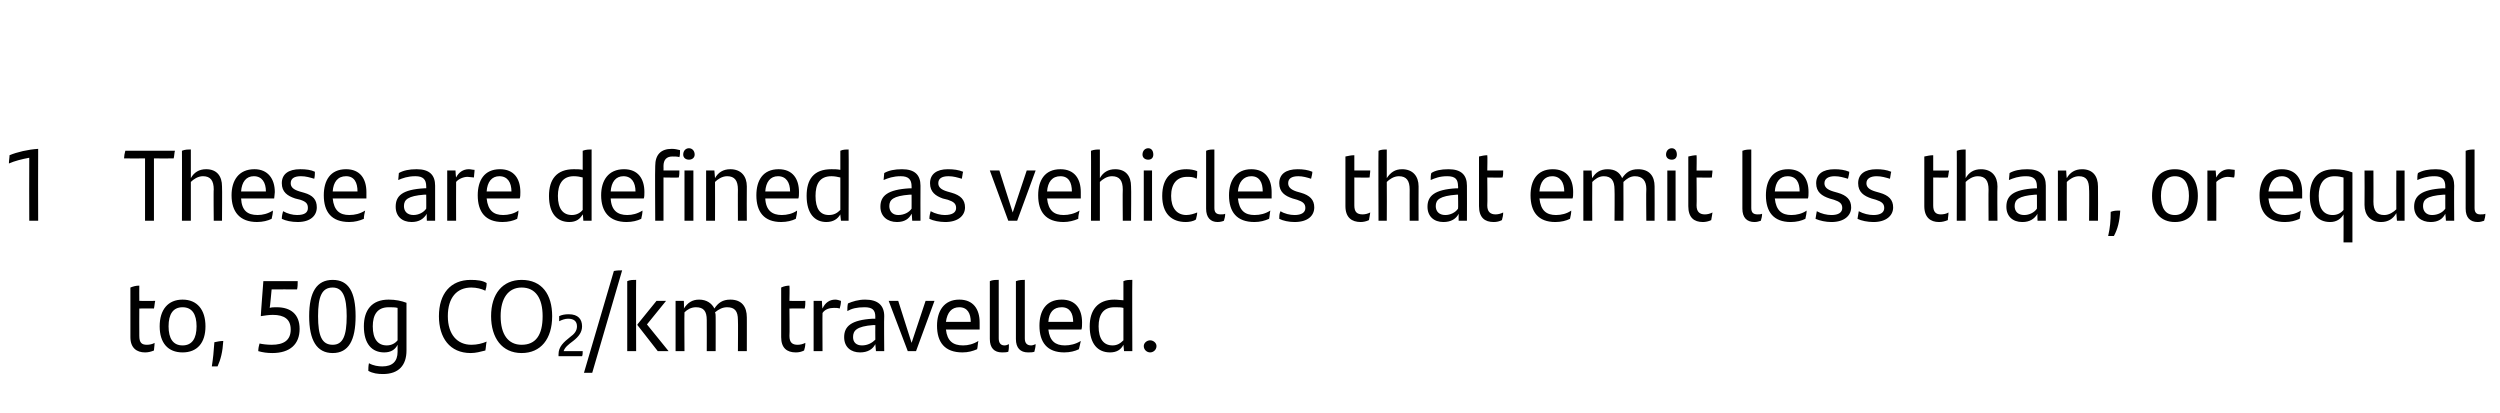
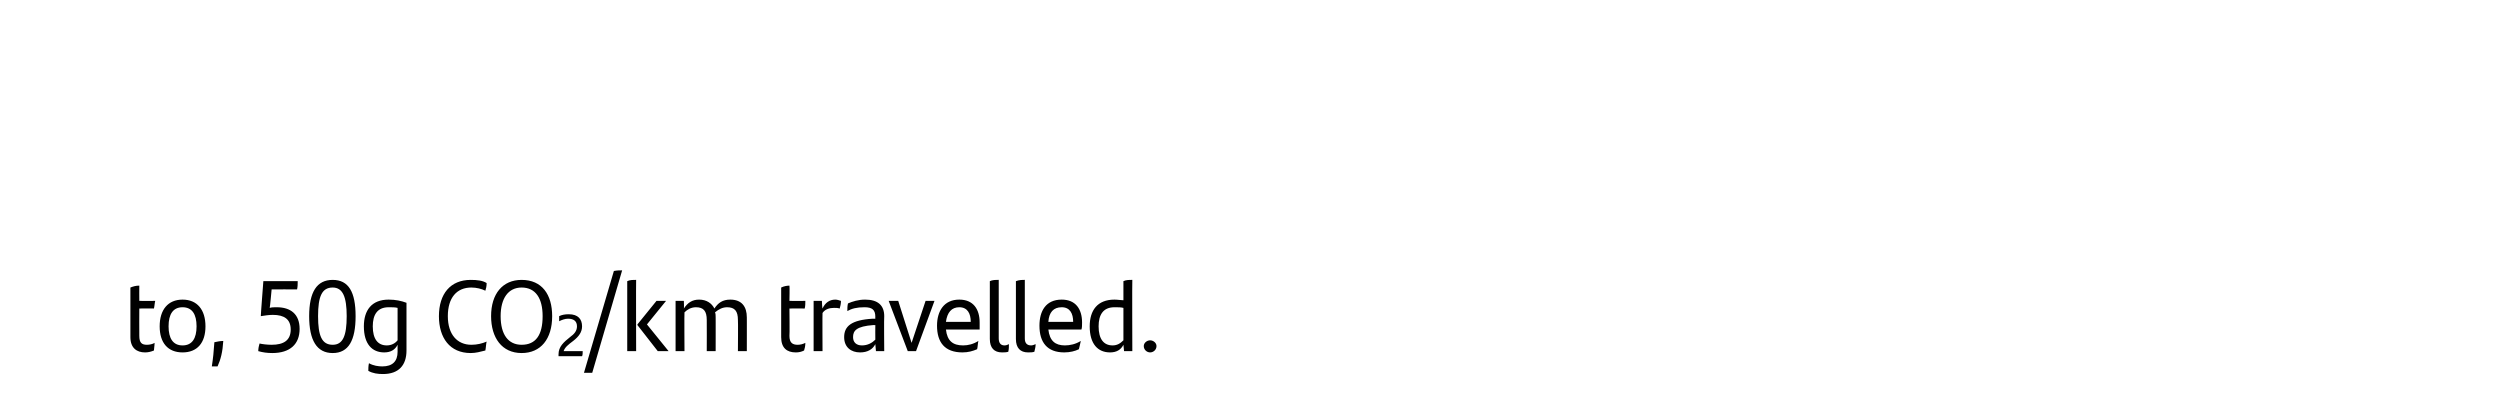
<svg xmlns="http://www.w3.org/2000/svg" version="1.1" width="393px" height="65px" viewBox="0 -1 393 65" style="top:-1px">
  <desc>1 These are defined as vehicles that emit less than, or equal to, 50g CO2/km travelled.</desc>
  <defs />
  <g id="Polygon293948">
    <path d="m23.1 53.2c.4 0 .9-.1 1.2-.3c0 .5-.1.9-.1 1.2c-.5.2-.9.3-1.4.3c-1.3 0-2.3-.7-2.3-2.4c0 0 0-7.8 0-7.8c.5-.2.9-.3 1.4-.3c-.02.04 0 2.4 0 2.4c0 0 2.46.02 2.5 0c-.1.4-.1.8-.2 1.2c.03-.03-2.3 0-2.3 0c0 0-.02 4.31 0 4.3c0 1.1.4 1.4 1.2 1.4zm2-2.9c0-2.6 1.3-4.2 3.6-4.2c2.3 0 3.6 1.6 3.6 4.2c0 2.6-1.3 4.1-3.6 4.1c-2.3 0-3.6-1.5-3.6-4.1zm5.8 0c0-1.9-.7-3-2.2-3c-1.5 0-2.2 1.1-2.2 3c0 1.9.7 3 2.2 3c1.5 0 2.2-1.1 2.2-3zm2.8 2.5c.5-.1.9-.2 1.4-.2c-.1 1.7-.4 2.9-.9 4c0 0-.9 0-.9 0c.2-1.3.3-2.3.4-3.8zm13.4-2.1c0 2.4-1.5 3.8-4.3 3.8c-.8 0-1.5-.1-2.2-.3c0-.4.1-.9.2-1.2c.4.1 1.2.2 1.9.2c1.9 0 3-.7 3-2.4c0-1.6-1-2.3-2.8-2.3c-.6 0-1.3.1-1.9.2c-.03.05.4-5.5.4-5.5c0 0 5.43-.01 5.4 0c0 .4 0 .9-.1 1.3c0-.03-4 0-4 0c0 0-.26 2.86-.3 2.9c.3-.1.7-.1 1.1-.1c2.2 0 3.6 1.1 3.6 3.4zm1.5-2c0-3.8 1.2-5.7 3.7-5.7c2.5 0 3.6 1.9 3.6 5.7c0 3.8-1.1 5.8-3.6 5.8c-2.5 0-3.7-2-3.7-5.8zm5.9 0c0-3-.6-4.5-2.2-4.5c-1.7 0-2.3 1.4-2.3 4.5c0 3.1.6 4.5 2.3 4.5c1.6 0 2.2-1.4 2.2-4.5zm9.4-2.1c0 0 0 7.5 0 7.5c0 2.3-1.2 3.7-3.7 3.7c-.8 0-1.6-.1-2.3-.5c0-.3 0-.8.1-1.2c.7.4 1.5.5 2.1.5c1.6 0 2.4-.8 2.4-2.3c0 0 0-1.1 0-1.1c-.4.8-1.1 1.2-2.1 1.2c-1.9 0-3.2-1.3-3.2-4.1c0-2.5 1.2-4.2 3.9-4.2c1.1 0 2 .2 2.8.5zm-1.4 5.9c0 0 0-5.1 0-5.1c-.4-.1-.8-.1-1.4-.1c-1.8 0-2.5 1.2-2.5 3c0 2 .8 3 2.2 3c.7 0 1.3-.3 1.7-.8zm6.5-3.8c0-3.5 1.8-5.7 5-5.7c1 0 1.9.1 2.5.5c0 .5-.1.9-.2 1.2c-.6-.3-1.4-.5-2.2-.5c-2.3 0-3.7 1.6-3.7 4.5c0 2.9 1.5 4.5 3.7 4.5c.9 0 1.7-.2 2.4-.5c-.1.4-.1.9-.2 1.4c-.8.2-1.5.4-2.3.4c-3.3 0-5-2.4-5-5.8zm8.2 0c0-3.5 1.8-5.7 4.8-5.7c3.2 0 4.8 2.3 4.8 5.7c0 3.6-1.8 5.8-4.8 5.8c-3.1 0-4.8-2.4-4.8-5.8zm8.1 0c0-2.8-1.1-4.5-3.3-4.5c-2.1 0-3.3 1.7-3.3 4.5c0 2.9 1.2 4.5 3.3 4.5c2.2 0 3.3-1.5 3.3-4.5zm6.3 5.5c0 .3 0 .6-.1.8c.04-.01-3.7 0-3.7 0c0 0-.01-.3 0-.3c0-1.2.8-1.9 1.8-2.7c.7-.5 1.1-1 1.1-1.7c0-.8-.5-1.2-1.4-1.2c-.5 0-1 .2-1.4.4c0-.2 0-.5 0-.8c.4-.2.9-.3 1.5-.3c1.5 0 2.1.8 2.1 1.9c0 .9-.5 1.6-1.4 2.3c-.8.6-1.3 1-1.5 1.6c0 0 3 0 3 0zm4.9-12.6c.5-.1.9-.1 1.3-.1c.01-.03-4.7 16.1-4.7 16.1l-1.3 0c0 0 4.71-16.01 4.7-16zm2.1 1.6c.4-.2.9-.2 1.4-.2c-.03-.02 0 11.2 0 11.2l-1.4 0c0 0 0-11.01 0-11zm6.5 11l-1.7 0l-3.2-4.1l0-.1l3-3.7l1.5 0l-3 3.7l3.4 4.2zm12.3-5.3c.01-.04 0 5.3 0 5.3l-1.4 0c0 0 .04-4.93 0-4.9c0-1.4-.5-2-1.7-2c-.7 0-1.3.3-1.9.8c.1.2.1.5.1.8c.01-.04 0 5.3 0 5.3l-1.4 0c0 0 .02-4.91 0-4.9c0-1.4-.5-2-1.7-2c-.8 0-1.4.4-1.8.8c-.04.04 0 6.1 0 6.1l-1.4 0l0-7.9l1.3 0c0 0 .05 1.23 0 1.2c.6-.9 1.3-1.4 2.4-1.4c1.2 0 2 .6 2.4 1.4c.6-.9 1.3-1.4 2.5-1.4c1.8 0 2.6 1.1 2.6 2.8zm8 4.3c.4 0 .8-.1 1.2-.3c0 .5-.1.9-.2 1.2c-.4.2-.8.3-1.3.3c-1.4 0-2.3-.7-2.3-2.4c0 0 0-7.8 0-7.8c.4-.2.9-.3 1.3-.3c.05.04 0 2.4 0 2.4c0 0 2.52.02 2.5 0c0 .4 0 .8-.1 1.2c0-.03-2.4 0-2.4 0c0 0 .05 4.31 0 4.3c0 1.1.5 1.4 1.3 1.4zm6.8-6.9c0 .4-.1.9-.2 1.2c-.3-.1-.6-.1-.9-.1c-.7 0-1.4.2-1.8.8c-.03-.04 0 6 0 6l-1.4 0l0-7.9l1.3 0c0 0 .05 1.17.1 1.2c.4-.9 1.1-1.4 2-1.4c.3 0 .6.1.9.2zm6.8 2.4c-.05.04 0 5.5 0 5.5l-1.3 0c0 0-.09-1.06-.1-1.1c-.4.8-1.2 1.3-2.4 1.3c-1.4 0-2.5-.8-2.5-2.4c0-1.7 1.1-2.7 4.5-2.9c.03.02.4 0 .4 0c0 0-.02-.3 0-.3c0-1.1-.5-1.5-1.7-1.5c-1.2 0-2 .2-2.7.6c0-.4 0-.8.1-1.2c.7-.3 1.6-.6 2.7-.6c2 0 3 .9 3 2.6zm-1.4 3.7c-.02-.05 0-2.3 0-2.3c0 0-.31.03-.3 0c-2.7.2-3.2.9-3.2 1.9c0 .8.5 1.3 1.4 1.3c.9 0 1.6-.4 2.1-.9zm9.3-6.1l-2.9 7.9l-1.3 0l-3-7.9l1.5 0l2.1 6.6l2.2-6.6l1.4 0zm7.1 4.5c0 0-5.3 0-5.3 0c.2 1.8 1.1 2.5 2.7 2.5c.8 0 1.6-.2 2.4-.7c-.1.4-.1 1-.2 1.3c-.7.3-1.4.5-2.3.5c-2.8 0-4-1.6-4-4.2c0-2.3 1.1-4.1 3.5-4.1c2.2 0 3.2 1.5 3.2 3.6c0 .3 0 .9 0 1.1zm-5.3-1.2c0 0 3.9 0 3.9 0c0-1.3-.5-2.3-1.8-2.3c-1.2 0-1.9.8-2.1 2.3zm6.9 2.7c0 0 0-9.1 0-9.1c.4-.2.9-.2 1.4-.2c0 0 0 9.2 0 9.2c0 .7.3 1.1.9 1.1c.3 0 .5-.1.7-.2c0 .4 0 .8-.1 1.2c-.3.1-.7.1-1 .1c-1.2 0-1.9-.7-1.9-2.1zm4.1 0c0 0 0-9.1 0-9.1c.5-.2 1-.2 1.4-.2c0 0 0 9.2 0 9.2c0 .7.3 1.1 1 1.1c.2 0 .5-.1.7-.2c0 .4-.1.8-.2 1.2c-.3.1-.6.1-1 .1c-1.2 0-1.9-.7-1.9-2.1zm10.3-1.5c0 0-5.2 0-5.2 0c.2 1.8 1.1 2.5 2.6 2.5c.8 0 1.7-.2 2.5-.7c-.1.4-.2 1-.3 1.3c-.6.3-1.4.5-2.3.5c-2.7 0-3.9-1.6-3.9-4.2c0-2.3 1-4.1 3.5-4.1c2.2 0 3.2 1.5 3.2 3.6c0 .3 0 .9-.1 1.1zm-5.2-1.2c0 0 3.9 0 3.9 0c0-1.3-.5-2.3-1.8-2.3c-1.3 0-2 .8-2.1 2.3zm13.2-6.6c-.04-.02 0 11.2 0 11.2l-1.3 0c0 0-.1-1.01-.1-1c-.4.8-1.1 1.2-2.1 1.2c-1.9 0-3.2-1.3-3.2-4.1c0-2.5 1.2-4.2 3.9-4.2c.5 0 1 .1 1.4.1c0 0 0-3 0-3c.4-.2.9-.2 1.4-.2zm-1.4 9.5c0 0 0-5.1 0-5.1c-.4-.1-.8-.1-1.4-.1c-1.8 0-2.5 1.2-2.5 3c0 2 .8 3 2.2 3c.7 0 1.2-.3 1.7-.8zm3.2.9c0-.5.5-.9 1-.9c.5 0 1 .4 1 .9c0 .6-.5 1-1 1c-.5 0-1-.4-1-1z" stroke="none" fill="#000" />
  </g>
  <g id="Polygon293947">
-     <path d="m6 22.4c-.03.03 0 11.3 0 11.3l-1.4 0c0 0-.03-9.85 0-9.9c-1.1.2-2.3.5-3.2.9c0-.5.1-.9.1-1.3c1.2-.5 2.9-.9 4.5-1zm21.3 1.5c.01.03-3.1 0-3.1 0l0 9.8l-1.4 0l0-9.8c0 0-3.28.03-3.3 0c0-.3.1-.9.2-1.2c0 0 7.8 0 7.8 0c-.1.3-.1.9-.2 1.2zm7.6 4.4c.04.03 0 5.4 0 5.4l-1.3 0c0 0-.05-4.94 0-4.9c0-1.4-.5-2.1-1.7-2.1c-.8 0-1.5.5-1.9.9c-.01.01 0 6.1 0 6.1l-1.4 0c0 0 .02-11.03 0-11c.5-.2.9-.2 1.4-.2c0 0 0 4.5 0 4.5c.5-.9 1.3-1.4 2.4-1.4c1.7 0 2.5 1.1 2.5 2.7zm8.2 1.9c0 0-5.2 0-5.2 0c.1 1.9 1 2.6 2.6 2.6c.8 0 1.6-.2 2.4-.7c0 .4-.1.9-.2 1.3c-.6.3-1.4.5-2.3.5c-2.7 0-4-1.6-4-4.2c0-2.3 1.1-4.1 3.6-4.1c2.1 0 3.2 1.5 3.2 3.6c0 .3-.1.8-.1 1zm-5.2-1.1c0 0 3.9 0 3.9 0c0-1.4-.6-2.4-1.9-2.4c-1.2 0-1.9.9-2 2.4zm6.4 4.3c0-.5.1-.8.2-1.2c.7.4 1.5.6 2.2.6c1.2 0 1.7-.4 1.7-1.1c0-.7-.3-1-1.2-1.3c0 0-.8-.2-.8-.2c-1.2-.4-2.1-1-2.1-2.4c0-1.4 1-2.2 2.9-2.2c.9 0 1.7.1 2.3.4c0 .3 0 .7-.1 1.1c-.7-.2-1.3-.4-2.1-.4c-1.1 0-1.6.4-1.6 1.1c0 .6.4 1 1.4 1.3c0 0 .7.2.7.2c1.4.4 2 1.1 2 2.3c0 1.3-1 2.3-3 2.3c-1 0-1.9-.2-2.5-.5zm13.3-3.2c0 0-5.3 0-5.3 0c.2 1.9 1.1 2.6 2.6 2.6c.9 0 1.7-.2 2.5-.7c-.1.4-.2.9-.2 1.3c-.7.3-1.4.5-2.3.5c-2.8 0-4-1.6-4-4.2c0-2.3 1-4.1 3.5-4.1c2.2 0 3.2 1.5 3.2 3.6c0 .3 0 .8 0 1zm-5.3-1.1c0 0 3.9 0 3.9 0c0-1.4-.5-2.4-1.8-2.4c-1.3 0-2 .9-2.1 2.4zm16.1-.9c-.01.02 0 5.5 0 5.5l-1.3 0c0 0-.05-1.09 0-1.1c-.5.8-1.2 1.3-2.4 1.3c-1.5 0-2.5-.9-2.5-2.4c0-1.7 1-2.7 4.5-2.9c-.03 0 .3 0 .3 0c0 0 .02-.32 0-.3c0-1.1-.5-1.6-1.7-1.6c-1.2 0-2 .3-2.7.6c0-.3.1-.8.1-1.1c.7-.4 1.6-.6 2.8-.6c2 0 2.9.9 2.9 2.6zm-1.4 3.6c.02.03 0-2.2 0-2.2c0 0-.27 0-.3 0c-2.6.2-3.2.8-3.2 1.8c0 .8.5 1.4 1.5 1.4c.8 0 1.6-.4 2-1zm7.6-6.1c0 .4-.1.9-.1 1.2c-.3 0-.7-.1-1-.1c-.6 0-1.4.3-1.8.8c-.02.03 0 6.1 0 6.1l-1.4 0l0-7.9l1.3 0c0 0 .07 1.14.1 1.1c.4-.8 1.1-1.3 2-1.3c.3 0 .6.1.9.1zm7.1 4.5c0 0-5.2 0-5.2 0c.2 1.9 1.1 2.6 2.6 2.6c.8 0 1.7-.2 2.4-.7c0 .4-.1.9-.2 1.3c-.6.3-1.4.5-2.3.5c-2.7 0-3.9-1.6-3.9-4.2c0-2.3 1-4.1 3.5-4.1c2.2 0 3.2 1.5 3.2 3.6c0 .3 0 .8-.1 1zm-5.2-1.1c0 0 3.9 0 3.9 0c0-1.4-.6-2.4-1.9-2.4c-1.2 0-1.9.9-2 2.4zm16.5-6.6c0-.04 0 11.2 0 11.2l-1.3 0c0 0-.06-1.04-.1-1c-.4.7-1 1.2-2.1 1.2c-1.9 0-3.2-1.3-3.2-4.1c0-2.6 1.2-4.2 3.9-4.2c.5 0 1 0 1.4.1c0 0 0-3 0-3c.5-.2 1-.2 1.4-.2zm-1.4 9.5c0 0 0-5.1 0-5.1c-.4-.1-.8-.2-1.4-.2c-1.8 0-2.5 1.3-2.5 3.1c0 2 .8 3 2.2 3c.7 0 1.3-.3 1.7-.8zm9.6-1.8c0 0-5.2 0-5.2 0c.1 1.9 1.1 2.6 2.6 2.6c.8 0 1.6-.2 2.4-.7c0 .4-.1.9-.2 1.3c-.6.3-1.4.5-2.3.5c-2.7 0-4-1.6-4-4.2c0-2.3 1.1-4.1 3.6-4.1c2.2 0 3.2 1.5 3.2 3.6c0 .3 0 .8-.1 1zm-5.2-1.1c0 0 3.9 0 3.9 0c0-1.4-.6-2.4-1.9-2.4c-1.2 0-1.9.9-2 2.4zm11.4-5.8c0-.6.4-1 .9-1c.5 0 .9.4.9 1c0 .5-.4.8-.9.8c-.5 0-.9-.3-.9-.8zm-3.1 2.5c0 0 2.52 0 2.5 0c0 .3 0 .8-.1 1.1c-.01.04-2.4 0-2.4 0l0 6.8l-1.3 0c0 0-.05-8.58 0-8.6c0-1.8.9-2.7 2.6-2.7c.5 0 .9.1 1.3.2c0 .4 0 .8-.1 1.1c-.3-.1-.7-.1-1.1-.1c-.9 0-1.4.5-1.4 1.5c.02.04 0 .7 0 .7zm3.3 0l1.4 0l0 7.9l-1.4 0l0-7.9zm9.8 2.5c-.03.03 0 5.4 0 5.4l-1.4 0c0 0-.02-4.94 0-4.9c0-1.4-.5-2.1-1.7-2.1c-.8 0-1.5.5-1.9.9c.02.01 0 6.1 0 6.1l-1.4 0l0-7.9l1.3 0c0 0 .1 1.21.1 1.2c.5-.9 1.3-1.4 2.4-1.4c1.7 0 2.6 1.1 2.6 2.7zm8.1 1.9c0 0-5.2 0-5.2 0c.1 1.9 1.1 2.6 2.6 2.6c.8 0 1.7-.2 2.4-.7c0 .4-.1.9-.2 1.3c-.6.3-1.4.5-2.3.5c-2.7 0-3.9-1.6-3.9-4.2c0-2.3 1-4.1 3.5-4.1c2.2 0 3.2 1.5 3.2 3.6c0 .3 0 .8-.1 1zm-5.2-1.1c0 0 3.9 0 3.9 0c0-1.4-.6-2.4-1.9-2.4c-1.2 0-1.9.9-2 2.4zm13.1-6.6c.04-.04 0 11.2 0 11.2l-1.2 0c0 0-.12-1.04-.1-1c-.4.7-1.1 1.2-2.2 1.2c-1.8 0-3.1-1.3-3.1-4.1c0-2.6 1.1-4.2 3.9-4.2c.5 0 .9 0 1.4.1c0 0 0-3 0-3c.4-.2.9-.2 1.3-.2zm-1.3 9.5c0 0 0-5.1 0-5.1c-.4-.1-.9-.2-1.4-.2c-1.9 0-2.5 1.3-2.5 3.1c0 2 .7 3 2.1 3c.8 0 1.3-.3 1.8-.8zm12.6-3.8c-.02.02 0 5.5 0 5.5l-1.3 0c0 0-.06-1.09-.1-1.1c-.4.8-1.1 1.3-2.3 1.3c-1.5 0-2.6-.9-2.6-2.4c0-1.7 1.1-2.7 4.6-2.9c-.05 0 .3 0 .3 0c0 0 .01-.32 0-.3c0-1.1-.5-1.6-1.7-1.6c-1.2 0-2 .3-2.7.6c0-.3.1-.8.1-1.1c.7-.4 1.6-.6 2.8-.6c2 0 2.9.9 2.9 2.6zm-1.4 3.6c.01.03 0-2.2 0-2.2c0 0-.28 0-.3 0c-2.6.2-3.2.8-3.2 1.8c0 .8.5 1.4 1.4 1.4c.9 0 1.7-.4 2.1-1zm2.8 1.6c0-.5.1-.8.2-1.2c.7.4 1.6.6 2.2.6c1.2 0 1.8-.4 1.8-1.1c0-.7-.4-1-1.3-1.3c0 0-.8-.2-.8-.2c-1.1-.4-2-1-2-2.4c0-1.4 1-2.2 2.8-2.2c.9 0 1.7.1 2.4.4c-.1.3-.1.7-.2 1.1c-.7-.2-1.3-.4-2.1-.4c-1.1 0-1.6.4-1.6 1.1c0 .6.4 1 1.4 1.3c0 0 .7.2.7.2c1.4.4 2.1 1.1 2.1 2.3c0 1.3-1.1 2.3-3.1 2.3c-.9 0-1.9-.2-2.5-.5zm16.7-7.6l-2.9 7.9l-1.4 0l-2.9-7.9l1.5 0l2.1 6.6l2.2-6.6l1.4 0zm7.1 4.4c0 0-5.3 0-5.3 0c.2 1.9 1.1 2.6 2.6 2.6c.8 0 1.7-.2 2.5-.7c-.1.4-.2.9-.2 1.3c-.7.3-1.5.5-2.3.5c-2.8 0-4-1.6-4-4.2c0-2.3 1-4.1 3.5-4.1c2.2 0 3.2 1.5 3.2 3.6c0 .3 0 .8 0 1zm-5.3-1.1c0 0 3.9 0 3.9 0c0-1.4-.5-2.4-1.8-2.4c-1.3 0-2 .9-2.1 2.4zm13.2-.8c.05.03 0 5.4 0 5.4l-1.3 0c0 0-.04-4.94 0-4.9c0-1.4-.5-2.1-1.7-2.1c-.8 0-1.5.5-1.9.9c0 .01 0 6.1 0 6.1l-1.4 0c0 0 .03-11.03 0-11c.5-.2 1-.2 1.4-.2c0 0 0 4.5 0 4.5c.5-.9 1.3-1.4 2.4-1.4c1.7 0 2.5 1.1 2.5 2.7zm1.8-5c0-.6.4-1 .9-1c.5 0 .8.4.8 1c0 .5-.3.8-.8.8c-.5 0-.9-.3-.9-.8zm.2 2.5l1.3 0l0 7.9l-1.3 0l0-7.9zm2.9 4c0-2.9 1.5-4.2 3.8-4.2c.6 0 1.2.1 1.7.3c0 .4 0 .9-.1 1.2c-.5-.3-1-.3-1.5-.3c-1.6 0-2.5 1.1-2.5 3c0 1.9.9 3 2.4 3c.6 0 1.2-.2 1.7-.4c0 .3-.1.7-.2 1.1c-.4.3-1.1.4-1.6.4c-2.2 0-3.7-1.3-3.7-4.1zm6.9 2c0 0 0-9.1 0-9.1c.4-.2.9-.2 1.3-.2c0 0 0 9.2 0 9.2c0 .7.3 1 1 1c.3 0 .5 0 .7-.1c0 .4-.1.8-.2 1.1c-.2.1-.6.2-1 .2c-1.1 0-1.8-.7-1.8-2.1zm10.3-1.6c0 0-5.3 0-5.3 0c.2 1.9 1.1 2.6 2.6 2.6c.9 0 1.7-.2 2.5-.7c-.1.4-.1.9-.2 1.3c-.7.3-1.4.5-2.3.5c-2.8 0-4-1.6-4-4.2c0-2.3 1.1-4.1 3.5-4.1c2.2 0 3.2 1.5 3.2 3.6c0 .3 0 .8 0 1zm-5.3-1.1c0 0 3.9 0 3.9 0c0-1.4-.5-2.4-1.8-2.4c-1.2 0-2 .9-2.1 2.4zm6.5 4.3c0-.5 0-.8.2-1.2c.6.4 1.5.6 2.2.6c1.1 0 1.7-.4 1.7-1.1c0-.7-.4-1-1.3-1.3c0 0-.7-.2-.7-.2c-1.2-.4-2.1-1-2.1-2.4c0-1.4 1-2.2 2.9-2.2c.8 0 1.6.1 2.3.4c0 .3-.1.7-.2 1.1c-.6-.2-1.3-.4-2-.4c-1.1 0-1.6.4-1.6 1.1c0 .6.4 1 1.3 1.3c0 0 .7.2.7.2c1.4.4 2.1 1.1 2.1 2.3c0 1.3-1 2.3-3.1 2.3c-.9 0-1.8-.2-2.4-.5zm13.1-.7c.4 0 .8-.1 1.2-.3c-.1.5-.1.8-.2 1.2c-.4.2-.9.3-1.3.3c-1.4 0-2.4-.7-2.4-2.5c0 0 0-7.8 0-7.8c.5-.1.9-.2 1.4-.2c.01.02 0 2.4 0 2.4c0 0 2.49 0 2.5 0c0 .4-.1.8-.1 1.1c-.04.04-2.4 0-2.4 0c0 0 .01 4.39 0 4.4c0 1 .4 1.4 1.3 1.4zm8.8-4.4c-.02.03 0 5.4 0 5.4l-1.4 0c0 0-.01-4.94 0-4.9c0-1.4-.5-2.1-1.7-2.1c-.8 0-1.5.5-1.9.9c.03.01 0 6.1 0 6.1l-1.3 0c0 0-.04-11.03 0-11c.4-.2.9-.2 1.3-.2c0 0 0 4.5 0 4.5c.6-.9 1.3-1.4 2.4-1.4c1.7 0 2.6 1.1 2.6 2.7zm7.6-.1c.02.02 0 5.5 0 5.5l-1.3 0c0 0-.02-1.09 0-1.1c-.4.8-1.2 1.3-2.4 1.3c-1.5 0-2.5-.9-2.5-2.4c0-1.7 1.1-2.7 4.5-2.9c0 0 .3 0 .3 0c0 0 .05-.32 0-.3c0-1.1-.4-1.6-1.7-1.6c-1.2 0-1.9.3-2.6.6c0-.3 0-.8.1-1.1c.6-.4 1.5-.6 2.7-.6c2 0 2.9.9 2.9 2.6zm-1.4 3.6c.05.03 0-2.2 0-2.2c0 0-.24 0-.2 0c-2.7.2-3.3.8-3.3 1.8c0 .8.5 1.4 1.5 1.4c.8 0 1.6-.4 2-1zm5.9.9c.4 0 .8-.1 1.2-.3c0 .5-.1.8-.2 1.2c-.4.2-.8.3-1.3.3c-1.4 0-2.3-.7-2.3-2.5c0 0 0-7.8 0-7.8c.4-.1.9-.2 1.3-.2c.05.02 0 2.4 0 2.4c0 0 2.52 0 2.5 0c0 .4 0 .8-.1 1.1c0 .04-2.4 0-2.4 0c0 0 .05 4.39 0 4.4c0 1 .5 1.4 1.3 1.4zm12.1-2.5c0 0-5.2 0-5.2 0c.2 1.9 1.1 2.6 2.6 2.6c.8 0 1.7-.2 2.4-.7c0 .4-.1.9-.2 1.3c-.6.3-1.4.5-2.3.5c-2.7 0-3.9-1.6-3.9-4.2c0-2.3 1-4.1 3.5-4.1c2.2 0 3.2 1.5 3.2 3.6c0 .3 0 .8-.1 1zm-5.2-1.1c0 0 3.9 0 3.9 0c0-1.4-.6-2.4-1.9-2.4c-1.2 0-1.9.9-2 2.4zm18.1-.8c.02.03 0 5.4 0 5.4l-1.3 0c0 0-.05-4.95 0-5c0-1.3-.6-2-1.8-2c-.7 0-1.3.4-1.8.9c0 .2 0 .5 0 .7c.02.03 0 5.4 0 5.4l-1.4 0c0 0 .04-4.94 0-4.9c0-1.4-.5-2.1-1.7-2.1c-.8 0-1.4.5-1.8.9c-.03.01 0 6.1 0 6.1l-1.4 0l0-7.9l1.3 0c0 0 .06 1.21.1 1.2c.5-.9 1.3-1.4 2.4-1.4c1.2 0 1.9.5 2.3 1.4c.6-.9 1.3-1.4 2.5-1.4c1.8 0 2.6 1.1 2.6 2.7zm1.8-5c0-.6.4-1 .9-1c.5 0 .8.4.8 1c0 .5-.3.8-.8.8c-.5 0-.9-.3-.9-.8zm.2 2.5l1.3 0l0 7.9l-1.3 0l0-7.9zm5.9 6.9c.4 0 .8-.1 1.2-.3c-.1.5-.1.8-.2 1.2c-.4.2-.9.3-1.3.3c-1.4 0-2.3-.7-2.3-2.5c0 0 0-7.8 0-7.8c.4-.1.9-.2 1.3-.2c.04.02 0 2.4 0 2.4c0 0 2.51 0 2.5 0c0 .4-.1.8-.1 1.1c-.02.04-2.4 0-2.4 0c0 0 .04 4.39 0 4.4c0 1 .5 1.4 1.3 1.4zm5.9-.9c0 0 0-9.1 0-9.1c.5-.2 1-.2 1.4-.2c0 0 0 9.2 0 9.2c0 .7.3 1 1 1c.2 0 .5 0 .7-.1c0 .4-.1.8-.2 1.1c-.3.1-.6.2-1 .2c-1.2 0-1.9-.7-1.9-2.1zm10.3-1.6c0 0-5.2 0-5.2 0c.2 1.9 1.1 2.6 2.6 2.6c.8 0 1.7-.2 2.4-.7c0 .4-.1.9-.2 1.3c-.6.3-1.4.5-2.3.5c-2.7 0-3.9-1.6-3.9-4.2c0-2.3 1-4.1 3.5-4.1c2.2 0 3.2 1.5 3.2 3.6c0 .3 0 .8-.1 1zm-5.2-1.1c0 0 3.9 0 3.9 0c0-1.4-.5-2.4-1.9-2.4c-1.2 0-1.9.9-2 2.4zm6.4 4.3c.1-.5.1-.8.2-1.2c.7.4 1.6.6 2.3.6c1.1 0 1.7-.4 1.7-1.1c0-.7-.4-1-1.3-1.3c0 0-.7-.2-.7-.2c-1.2-.4-2.1-1-2.1-2.4c0-1.4 1-2.2 2.9-2.2c.8 0 1.6.1 2.3.4c0 .3-.1.7-.2 1.1c-.7-.2-1.3-.4-2.1-.4c-1 0-1.6.4-1.6 1.1c0 .6.4 1 1.4 1.3c0 0 .7.2.7.2c1.4.4 2.1 1.1 2.1 2.3c0 1.3-1.1 2.3-3.1 2.3c-.9 0-1.8-.2-2.5-.5zm6.6 0c.1-.5.1-.8.2-1.2c.7.4 1.6.6 2.3.6c1.1 0 1.7-.4 1.7-1.1c0-.7-.4-1-1.3-1.3c0 0-.7-.2-.7-.2c-1.2-.4-2.1-1-2.1-2.4c0-1.4 1-2.2 2.9-2.2c.8 0 1.6.1 2.3.4c-.1.3-.1.7-.2 1.1c-.7-.2-1.3-.4-2.1-.4c-1 0-1.6.4-1.6 1.1c0 .6.4 1 1.4 1.3c0 0 .7.2.7.2c1.4.4 2.1 1.1 2.1 2.3c0 1.3-1.1 2.3-3.1 2.3c-.9 0-1.9-.2-2.5-.5zm13.1-.7c.4 0 .9-.1 1.2-.3c0 .5-.1.8-.1 1.2c-.5.2-.9.3-1.4.3c-1.3 0-2.3-.7-2.3-2.5c0 0 0-7.8 0-7.8c.5-.1.9-.2 1.4-.2c-.01.02 0 2.4 0 2.4c0 0 2.46 0 2.5 0c-.1.4-.1.8-.2 1.1c.03.04-2.3 0-2.3 0c0 0-.01 4.39 0 4.4c0 1 .4 1.4 1.2 1.4zm8.9-4.4c-.05.03 0 5.4 0 5.4l-1.4 0c0 0-.03-4.94 0-4.9c0-1.4-.5-2.1-1.7-2.1c-.8 0-1.5.5-1.9.9c0 .01 0 6.1 0 6.1l-1.4 0c0 0 .03-11.03 0-11c.5-.2 1-.2 1.4-.2c0 0 0 4.5 0 4.5c.5-.9 1.3-1.4 2.4-1.4c1.7 0 2.6 1.1 2.6 2.7zm7.6-.1c-.01.02 0 5.5 0 5.5l-1.3 0c0 0-.05-1.09 0-1.1c-.5.8-1.2 1.3-2.4 1.3c-1.5 0-2.5-.9-2.5-2.4c0-1.7 1-2.7 4.5-2.9c-.03 0 .3 0 .3 0c0 0 .02-.32 0-.3c0-1.1-.5-1.6-1.7-1.6c-1.2 0-2 .3-2.7.6c0-.3.1-.8.1-1.1c.7-.4 1.6-.6 2.8-.6c2 0 2.9.9 2.9 2.6zm-1.4 3.6c.02.03 0-2.2 0-2.2c0 0-.26 0-.3 0c-2.6.2-3.2.8-3.2 1.8c0 .8.5 1.4 1.5 1.4c.8 0 1.6-.4 2-1zm9.6-3.5c.03.03 0 5.4 0 5.4l-1.4 0c0 0 .05-4.94 0-4.9c0-1.4-.4-2.1-1.6-2.1c-.8 0-1.5.5-1.9.9c-.02.01 0 6.1 0 6.1l-1.4 0l0-7.9l1.3 0c0 0 .07 1.21.1 1.2c.5-.9 1.3-1.4 2.4-1.4c1.7 0 2.5 1.1 2.5 2.7zm2 4c.5-.2.9-.2 1.5-.2c-.1 1.7-.4 2.9-1 4c0 0-.9 0-.9 0c.3-1.3.4-2.4.4-3.8zm6.5-2.5c0-2.6 1.2-4.2 3.6-4.2c2.3 0 3.6 1.6 3.6 4.2c0 2.5-1.3 4.1-3.6 4.1c-2.3 0-3.6-1.6-3.6-4.1zm5.8 0c0-1.9-.7-3.1-2.2-3.1c-1.5 0-2.2 1.2-2.2 3.1c0 1.9.7 3 2.2 3c1.4 0 2.2-1.1 2.2-3zm7.2-4.1c0 .4 0 .9-.1 1.2c-.3 0-.6-.1-1-.1c-.6 0-1.3.3-1.8.8c.02.03 0 6.1 0 6.1l-1.4 0l0-7.9l1.3 0c0 0 .1 1.14.1 1.1c.4-.8 1.1-1.3 2-1.3c.3 0 .7.1.9.1zm10.6 4.5c0 0-5.3 0-5.3 0c.2 1.9 1.1 2.6 2.6 2.6c.9 0 1.7-.2 2.5-.7c-.1.4-.1.9-.2 1.3c-.7.3-1.4.5-2.3.5c-2.8 0-4-1.6-4-4.2c0-2.3 1.1-4.1 3.5-4.1c2.2 0 3.2 1.5 3.2 3.6c0 .3 0 .8 0 1zm-5.3-1.1c0 0 3.9 0 3.9 0c0-1.4-.5-2.4-1.8-2.4c-1.2 0-1.9.9-2.1 2.4zm13.2-3l0 11l-1.4 0c0 0 .02-4.44 0-4.4c-.4.7-1.1 1.2-2.1 1.2c-1.9 0-3.2-1.3-3.2-4.1c0-2.6 1.2-4.2 3.9-4.2c1.1 0 2 .2 2.8.5c-.03-.05 0 0 0 0zm-1.4 5.9c0 0 0-5.1 0-5.1c-.4-.1-.8-.2-1.4-.2c-1.8 0-2.5 1.3-2.5 3.1c0 2 .8 3 2.2 3c.7 0 1.3-.3 1.7-.8zm9.6-6.2l0 7.9l-1.2 0c0 0-.11-1.2-.1-1.2c-.5.9-1.3 1.4-2.4 1.4c-1.7 0-2.6-1.1-2.6-2.7c.03-.02 0-5.4 0-5.4l1.4 0c0 0 .02 4.94 0 4.9c0 1.4.5 2.1 1.7 2.1c.8 0 1.5-.5 1.9-.9c-.02-.01 0-6.1 0-6.1l1.3 0zm7.8 2.4c-.04.02 0 5.5 0 5.5l-1.3 0c0 0-.08-1.09-.1-1.1c-.4.8-1.1 1.3-2.3 1.3c-1.5 0-2.6-.9-2.6-2.4c0-1.7 1.1-2.7 4.5-2.9c.04 0 .4 0 .4 0c0 0-.01-.32 0-.3c0-1.1-.5-1.6-1.7-1.6c-1.2 0-2 .3-2.7.6c0-.3 0-.8.1-1.1c.7-.4 1.6-.6 2.8-.6c2 0 2.9.9 2.9 2.6zm-1.4 3.6c-.01.03 0-2.2 0-2.2c0 0-.3 0-.3 0c-2.7.2-3.2.8-3.2 1.8c0 .8.5 1.4 1.4 1.4c.9 0 1.7-.4 2.1-1zm3.2 0c0 0 0-9.1 0-9.1c.5-.2 1-.2 1.4-.2c0 0 0 9.2 0 9.2c0 .7.3 1 .9 1c.3 0 .6 0 .8-.1c0 .4-.1.8-.2 1.1c-.3.1-.6.2-1 .2c-1.2 0-1.9-.7-1.9-2.1z" stroke="none" fill="#000" />
-   </g>
+     </g>
</svg>